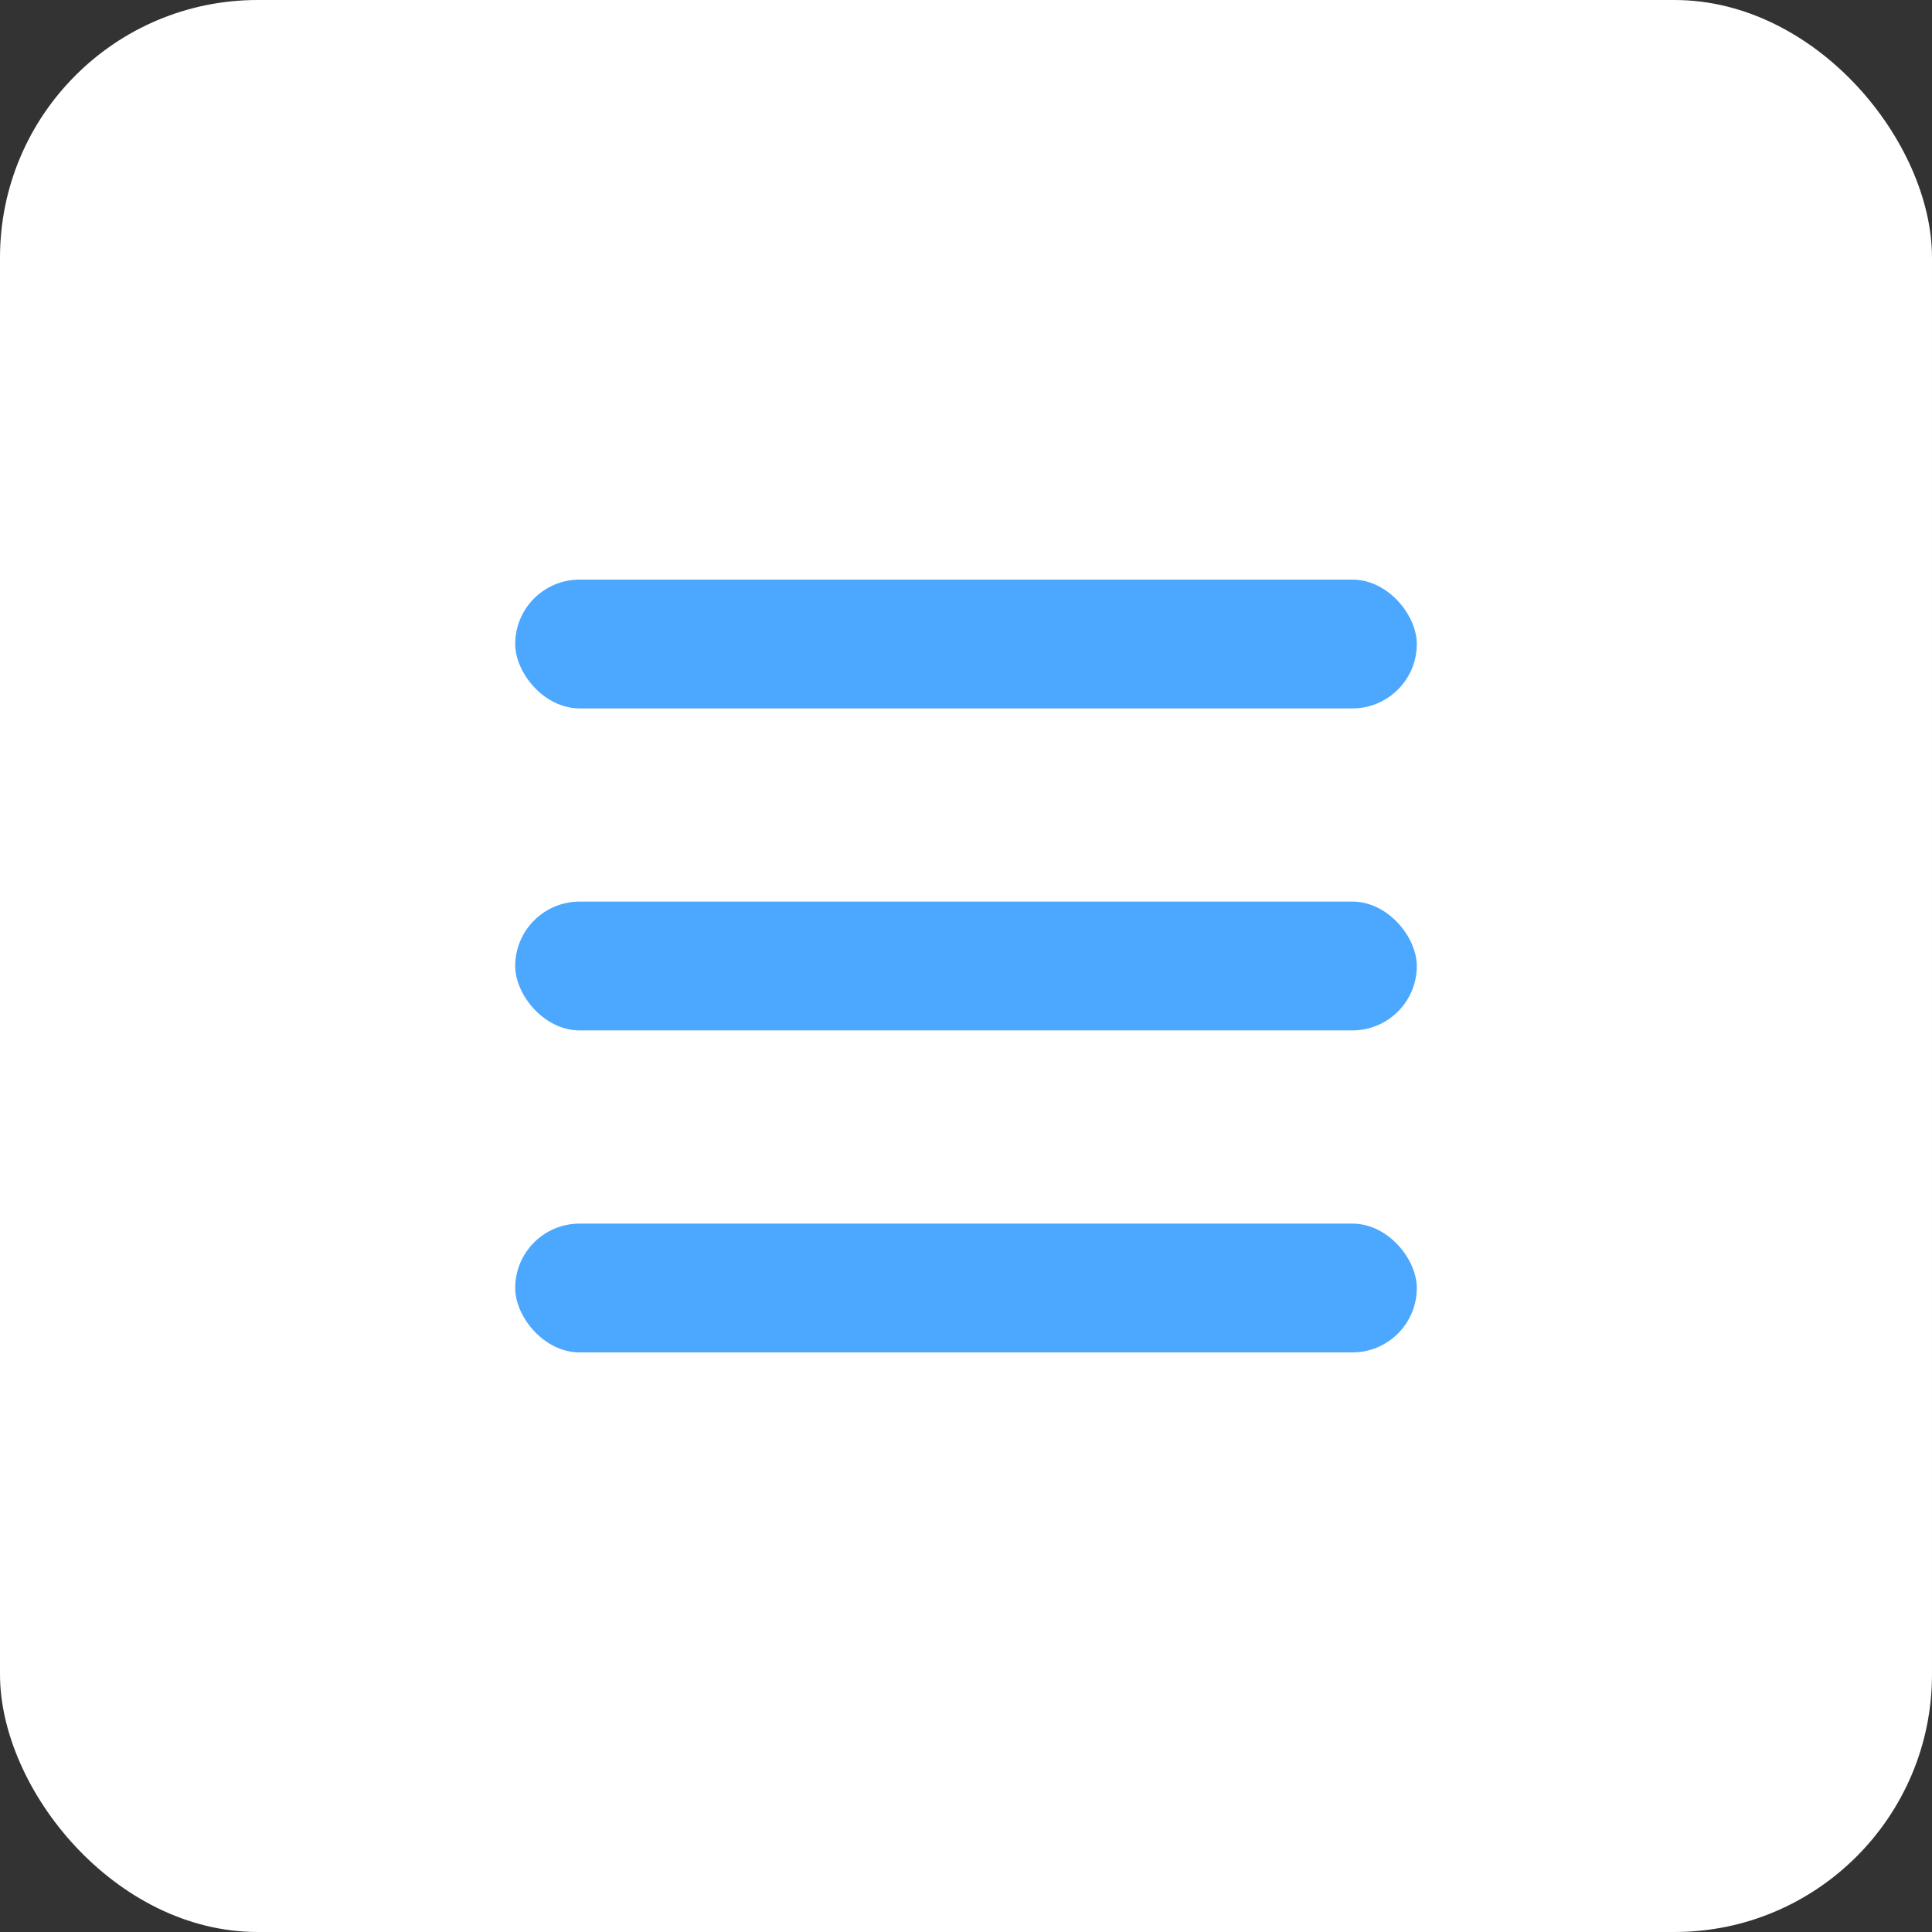
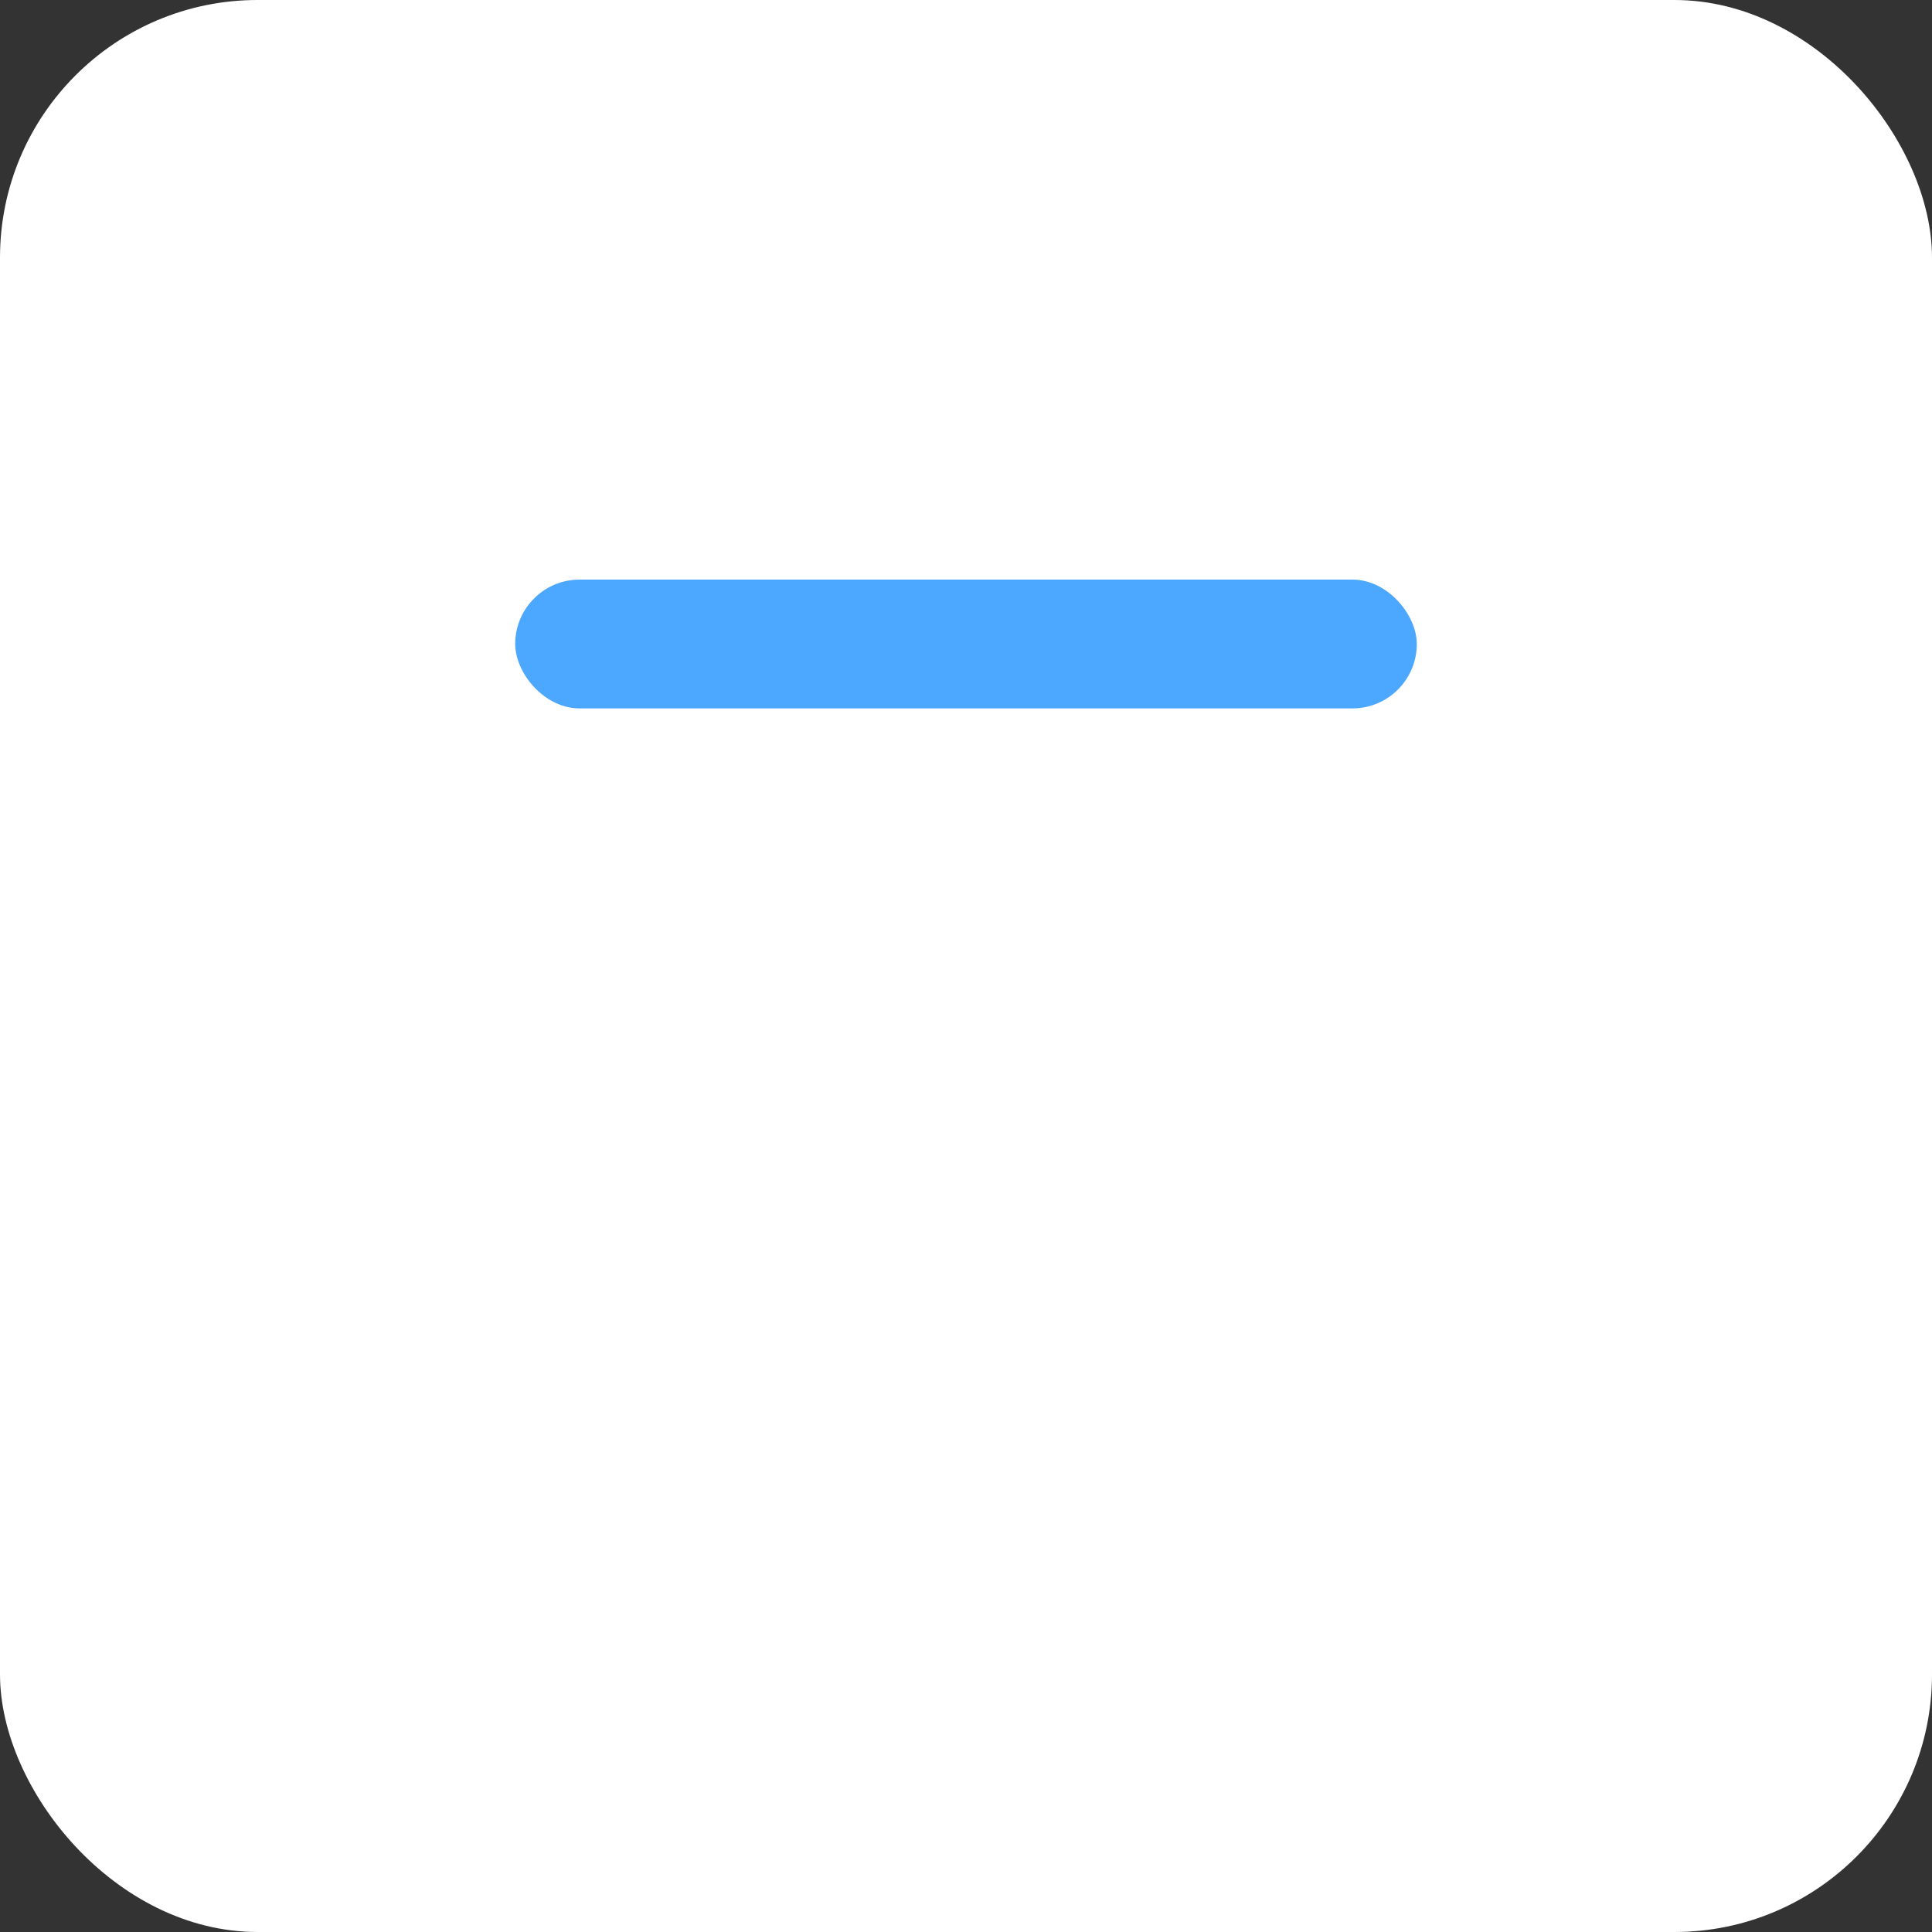
<svg xmlns="http://www.w3.org/2000/svg" width="30" height="30" viewBox="0 0 30 30" fill="none">
  <rect x="0" y="0" width="30" height="30" fill="#333333" stroke="none" />
  <rect width="30" height="30" rx="4" fill="white" />
  <rect x="8" y="9" width="14" height="2" rx="1" fill="#4CA7FF" />
-   <rect x="8" y="14" width="14" height="2" rx="1" fill="#4CA7FF" />
-   <rect x="8" y="19" width="14" height="2" rx="1" fill="#4CA7FF" />
</svg>